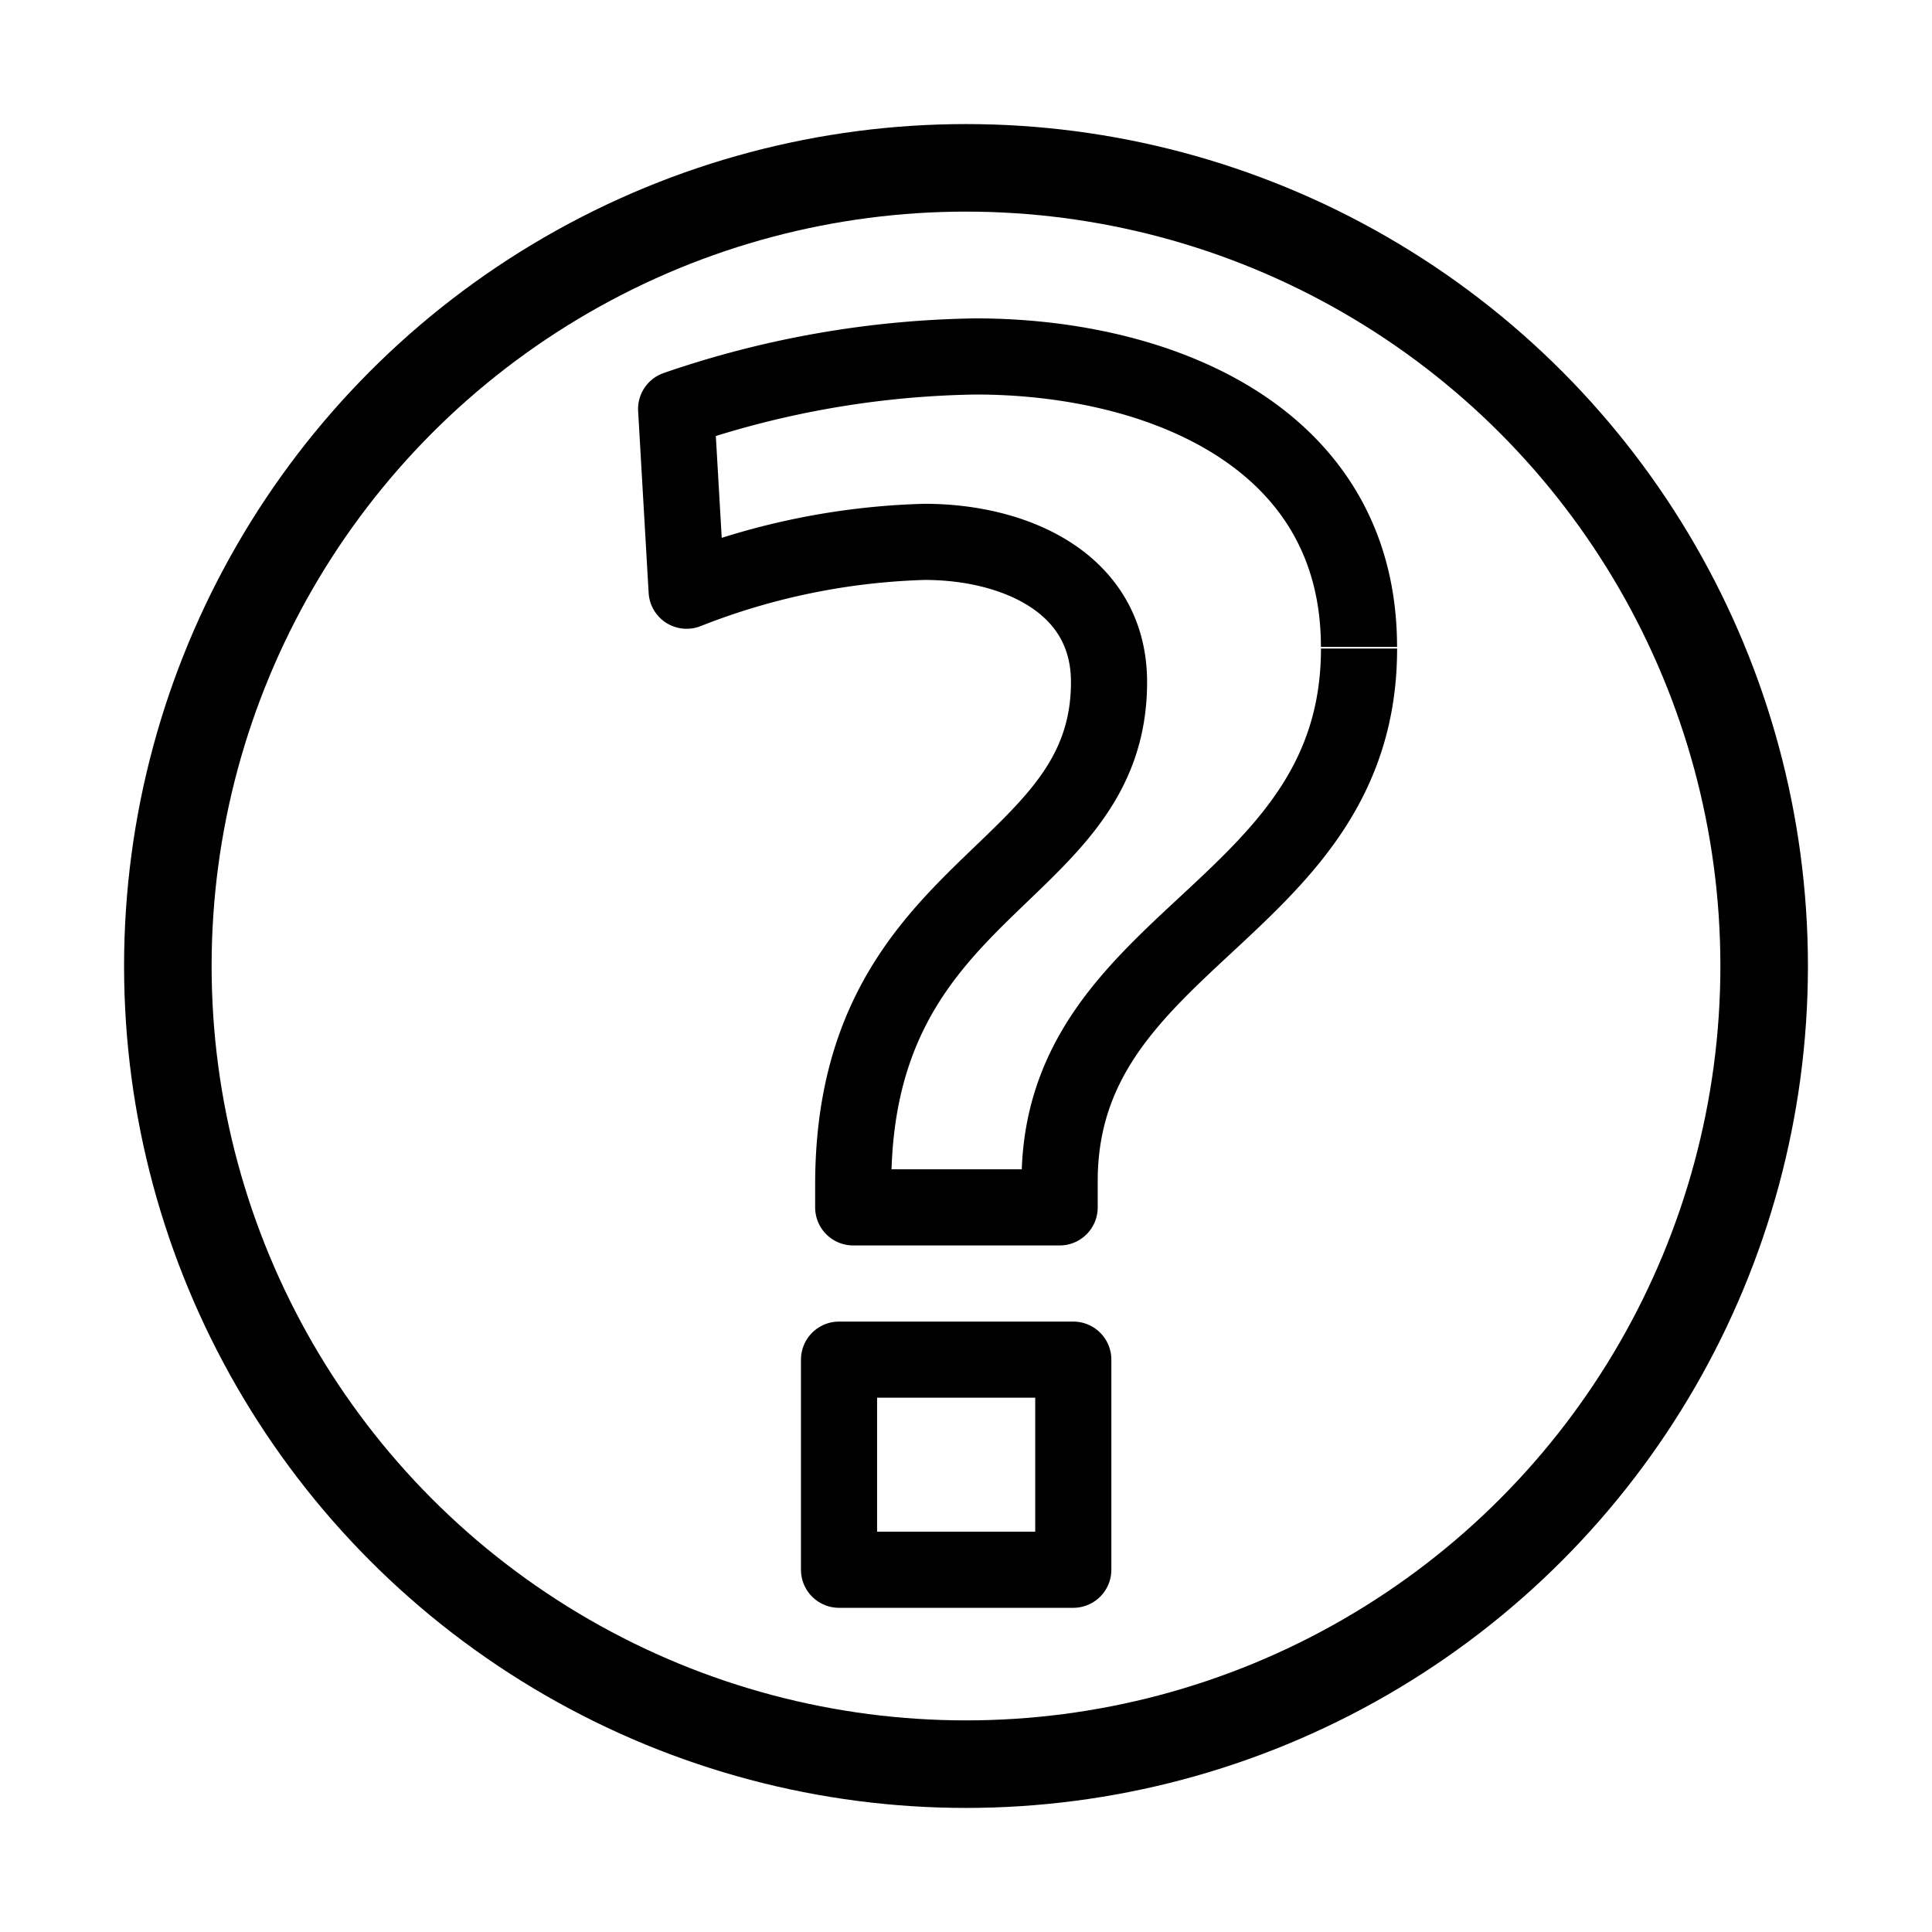
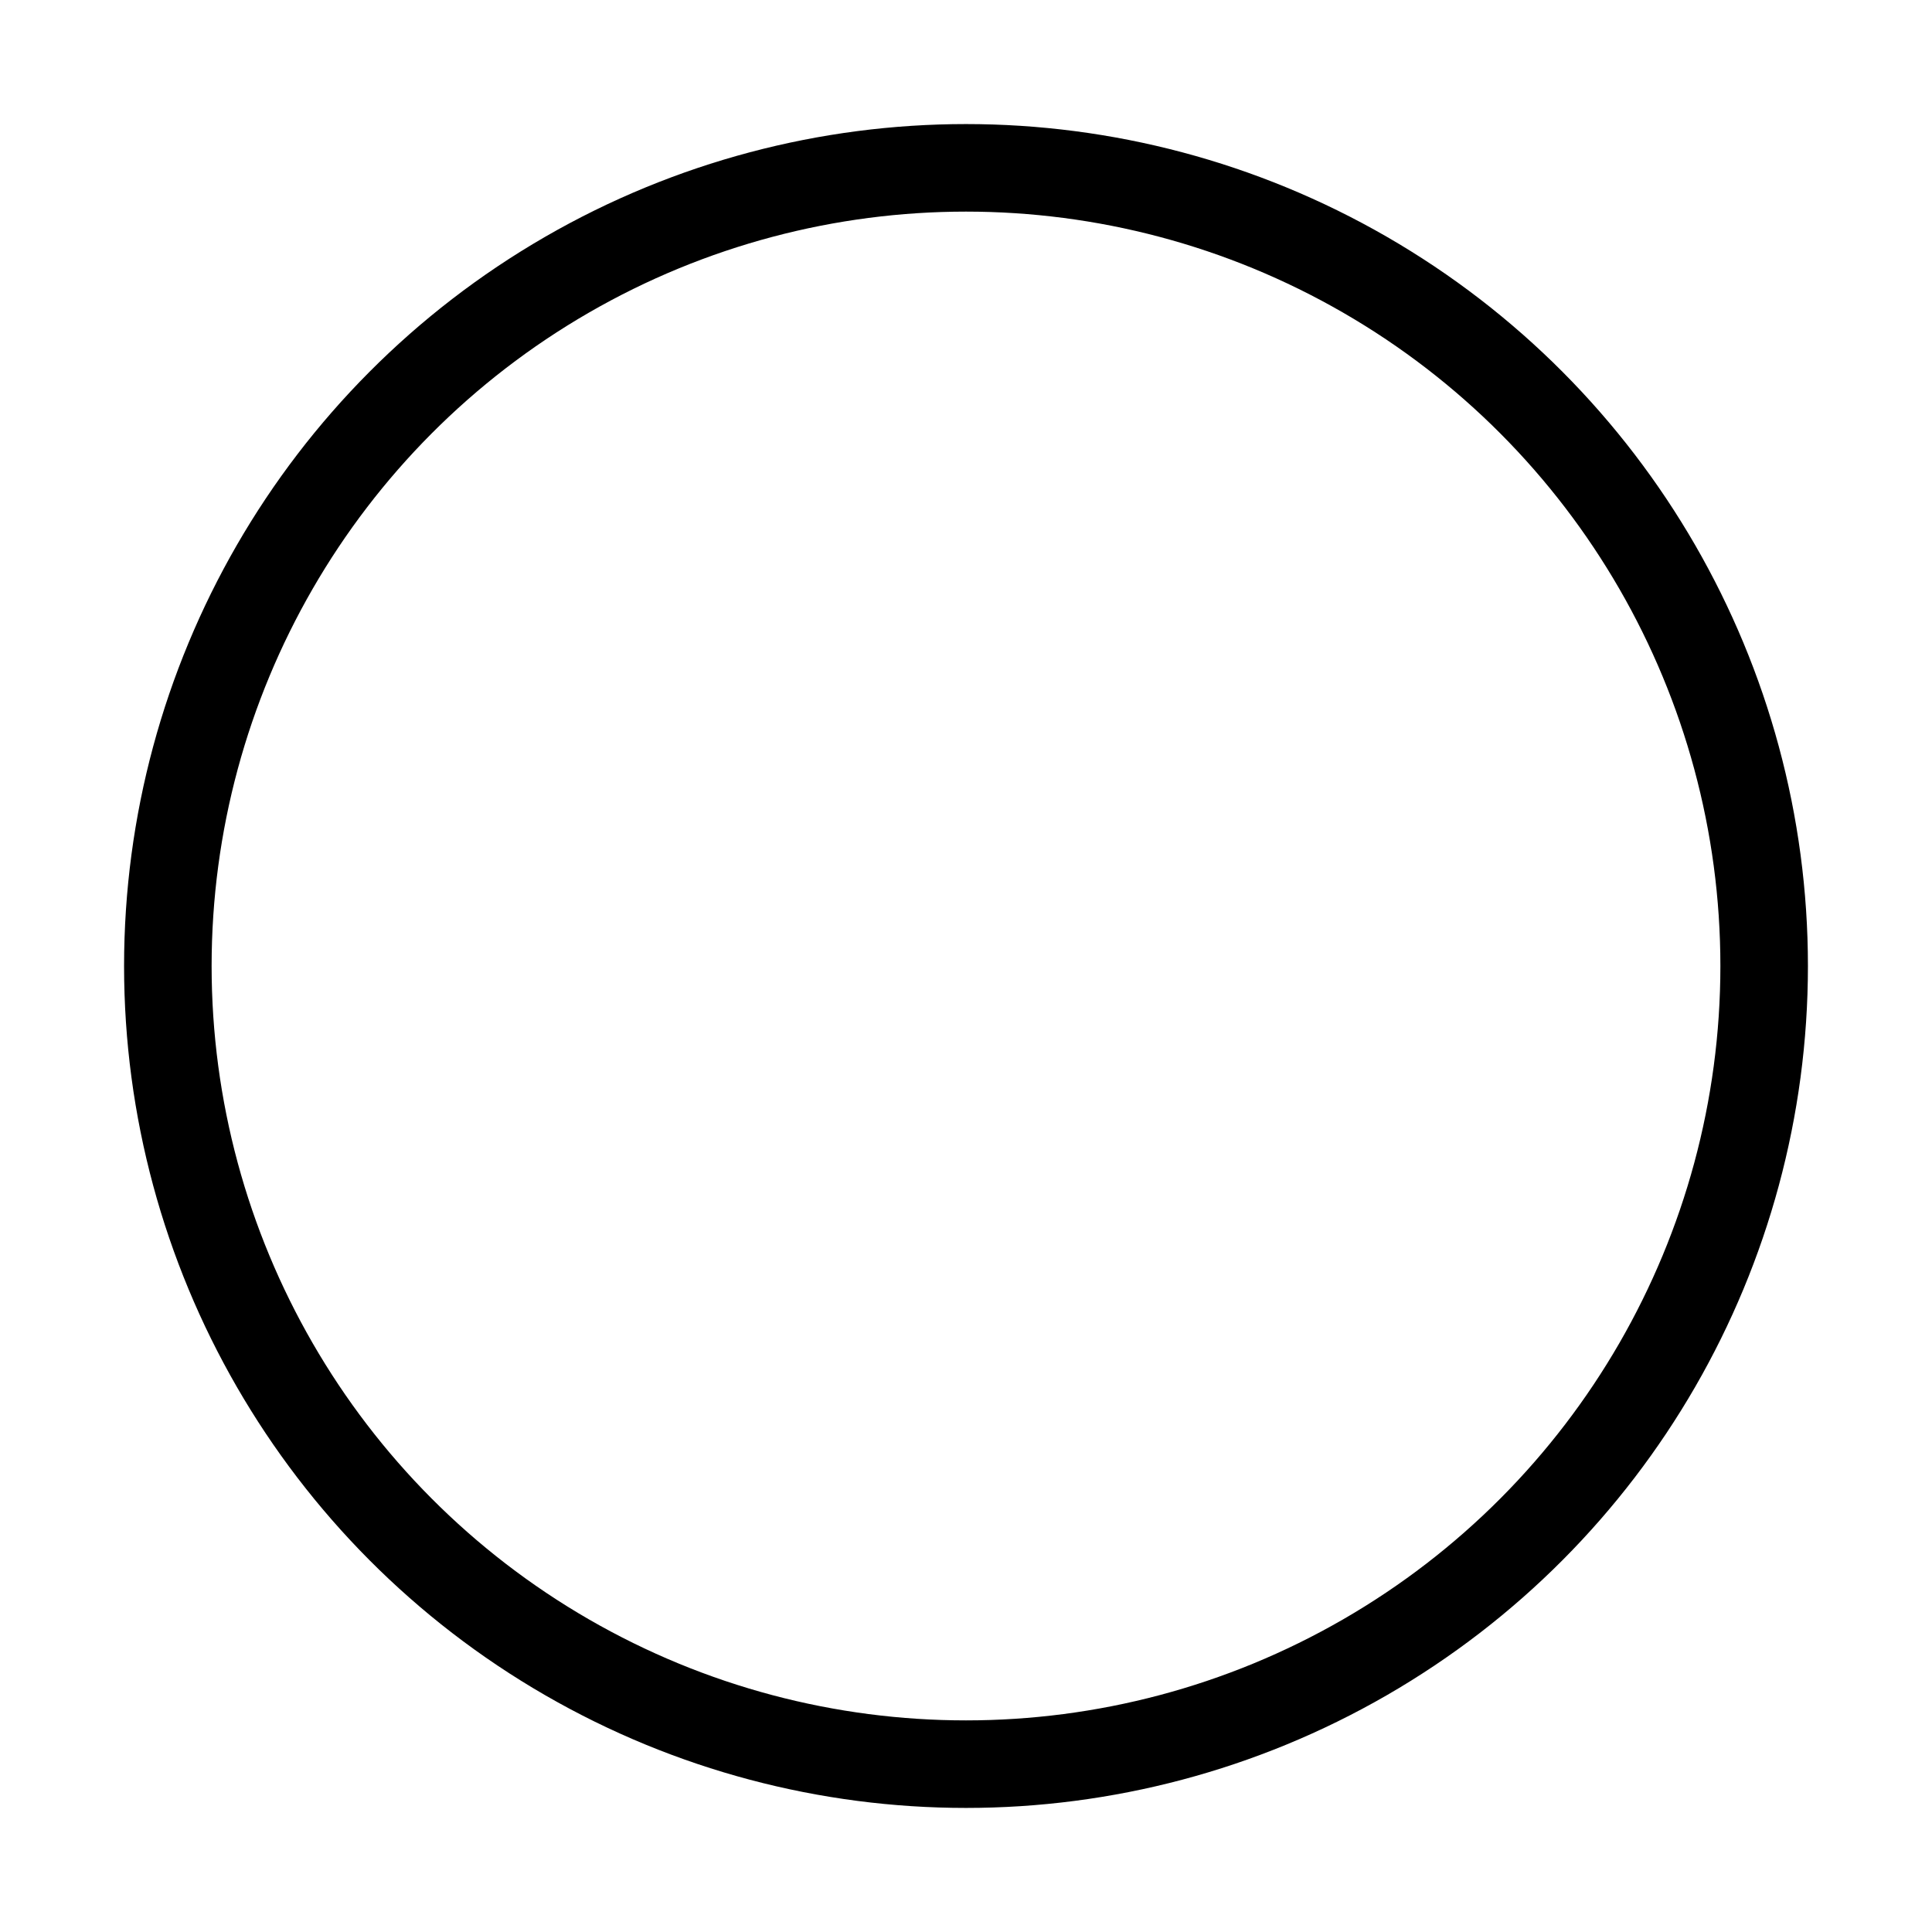
<svg xmlns="http://www.w3.org/2000/svg" version="1.1" viewBox="0 0 32 32" id="cat-pg">
  <defs id="defs4">
    <style id="style2">.cls-1{fill:none;stroke:#000;stroke-linejoin:round;stroke-width:1.45px;}</style>
  </defs>
  <title id="title6">icon_tsks</title>
  <circle id="circle8" r="13.22" cy="16" cx="16" class="cls-1" />
-   <rect style="fill:none;stroke:#000000;stroke-width:1.261px;stroke-linejoin:round" id="rect8" height="3.48" width="3.88" y="22.52" x="13.897" class="cls-1" />
-   <path style="fill:none;stroke:#000000;stroke-width:1.261px;stroke-linejoin:round" id="path10" d="m 22.509,10.715 c 0,-3.48 -3.306,-4.811 -6.351,-4.811 a 15.92,15.92 0 0 0 -4.959,0.87 l 0.174,3.01 A 11.588,11.588 0 0 1 15.315,8.975 c 1.479,0 3.054,0.67 3.054,2.323 0,3.28 -4.237,3.28 -4.237,8.326 v 0.374 h 3.419 v -0.435 c 0,-4.063 4.959,-4.463 4.959,-8.821" class="cls-1" />
</svg>